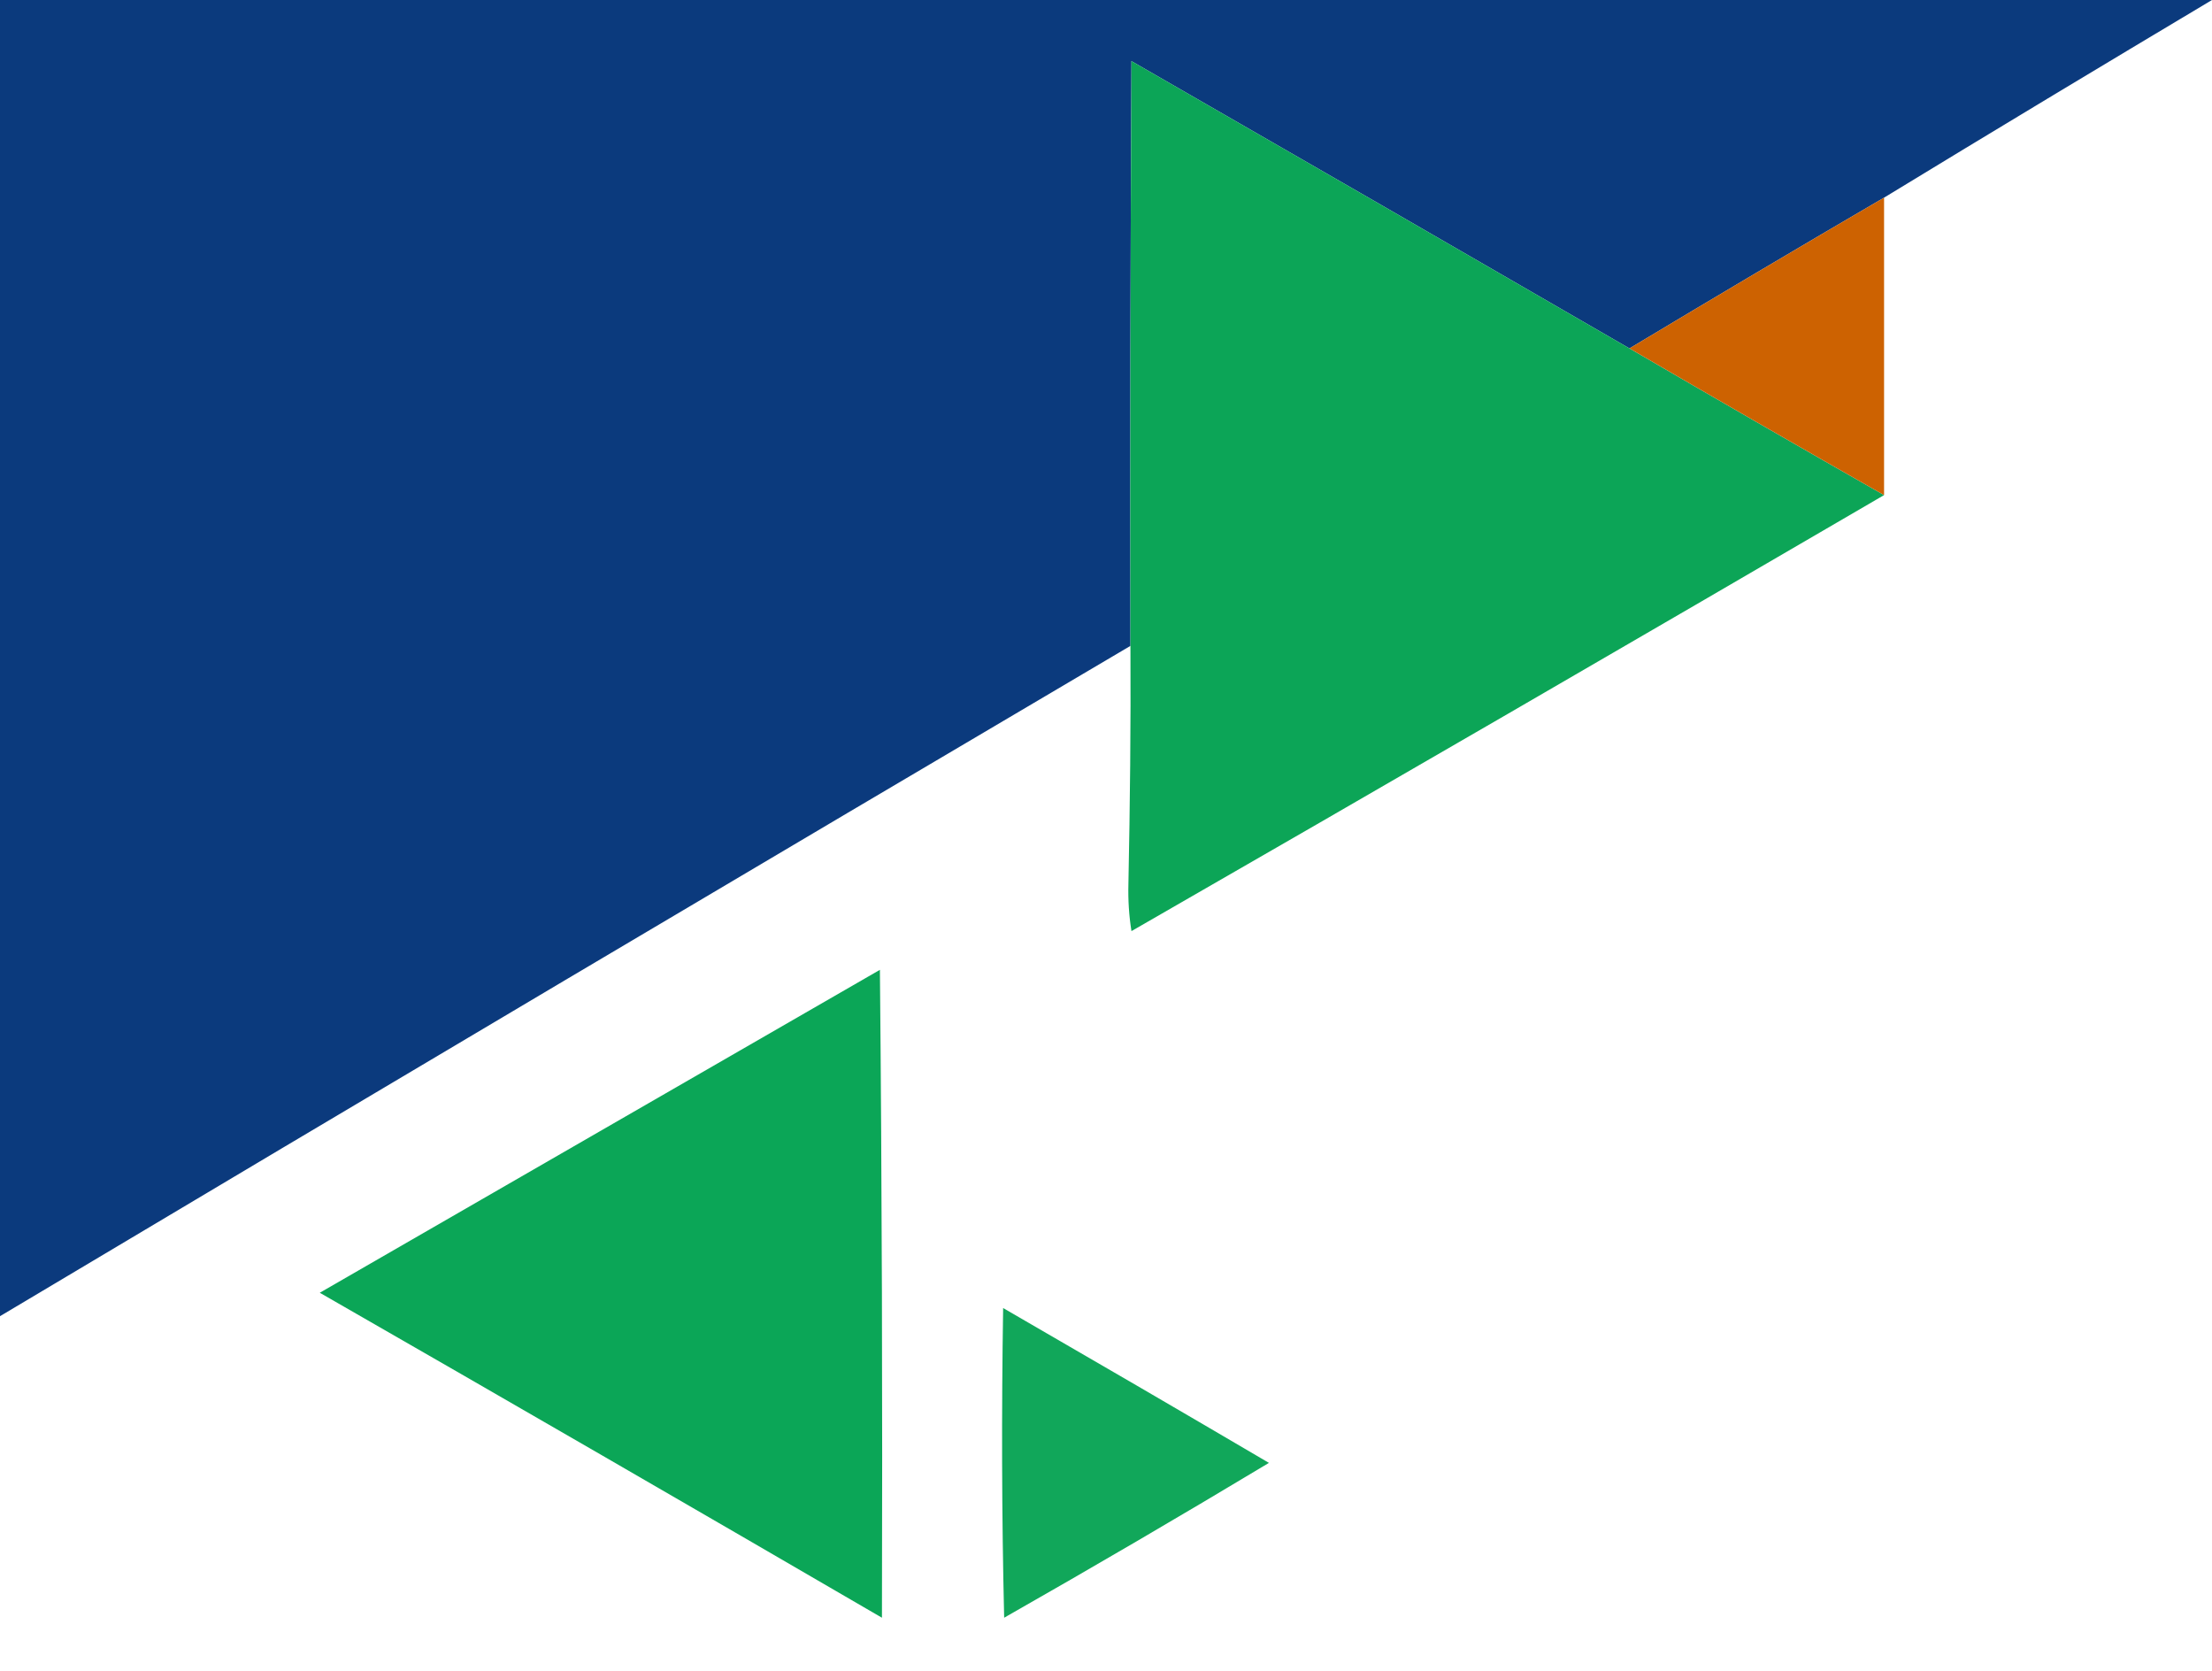
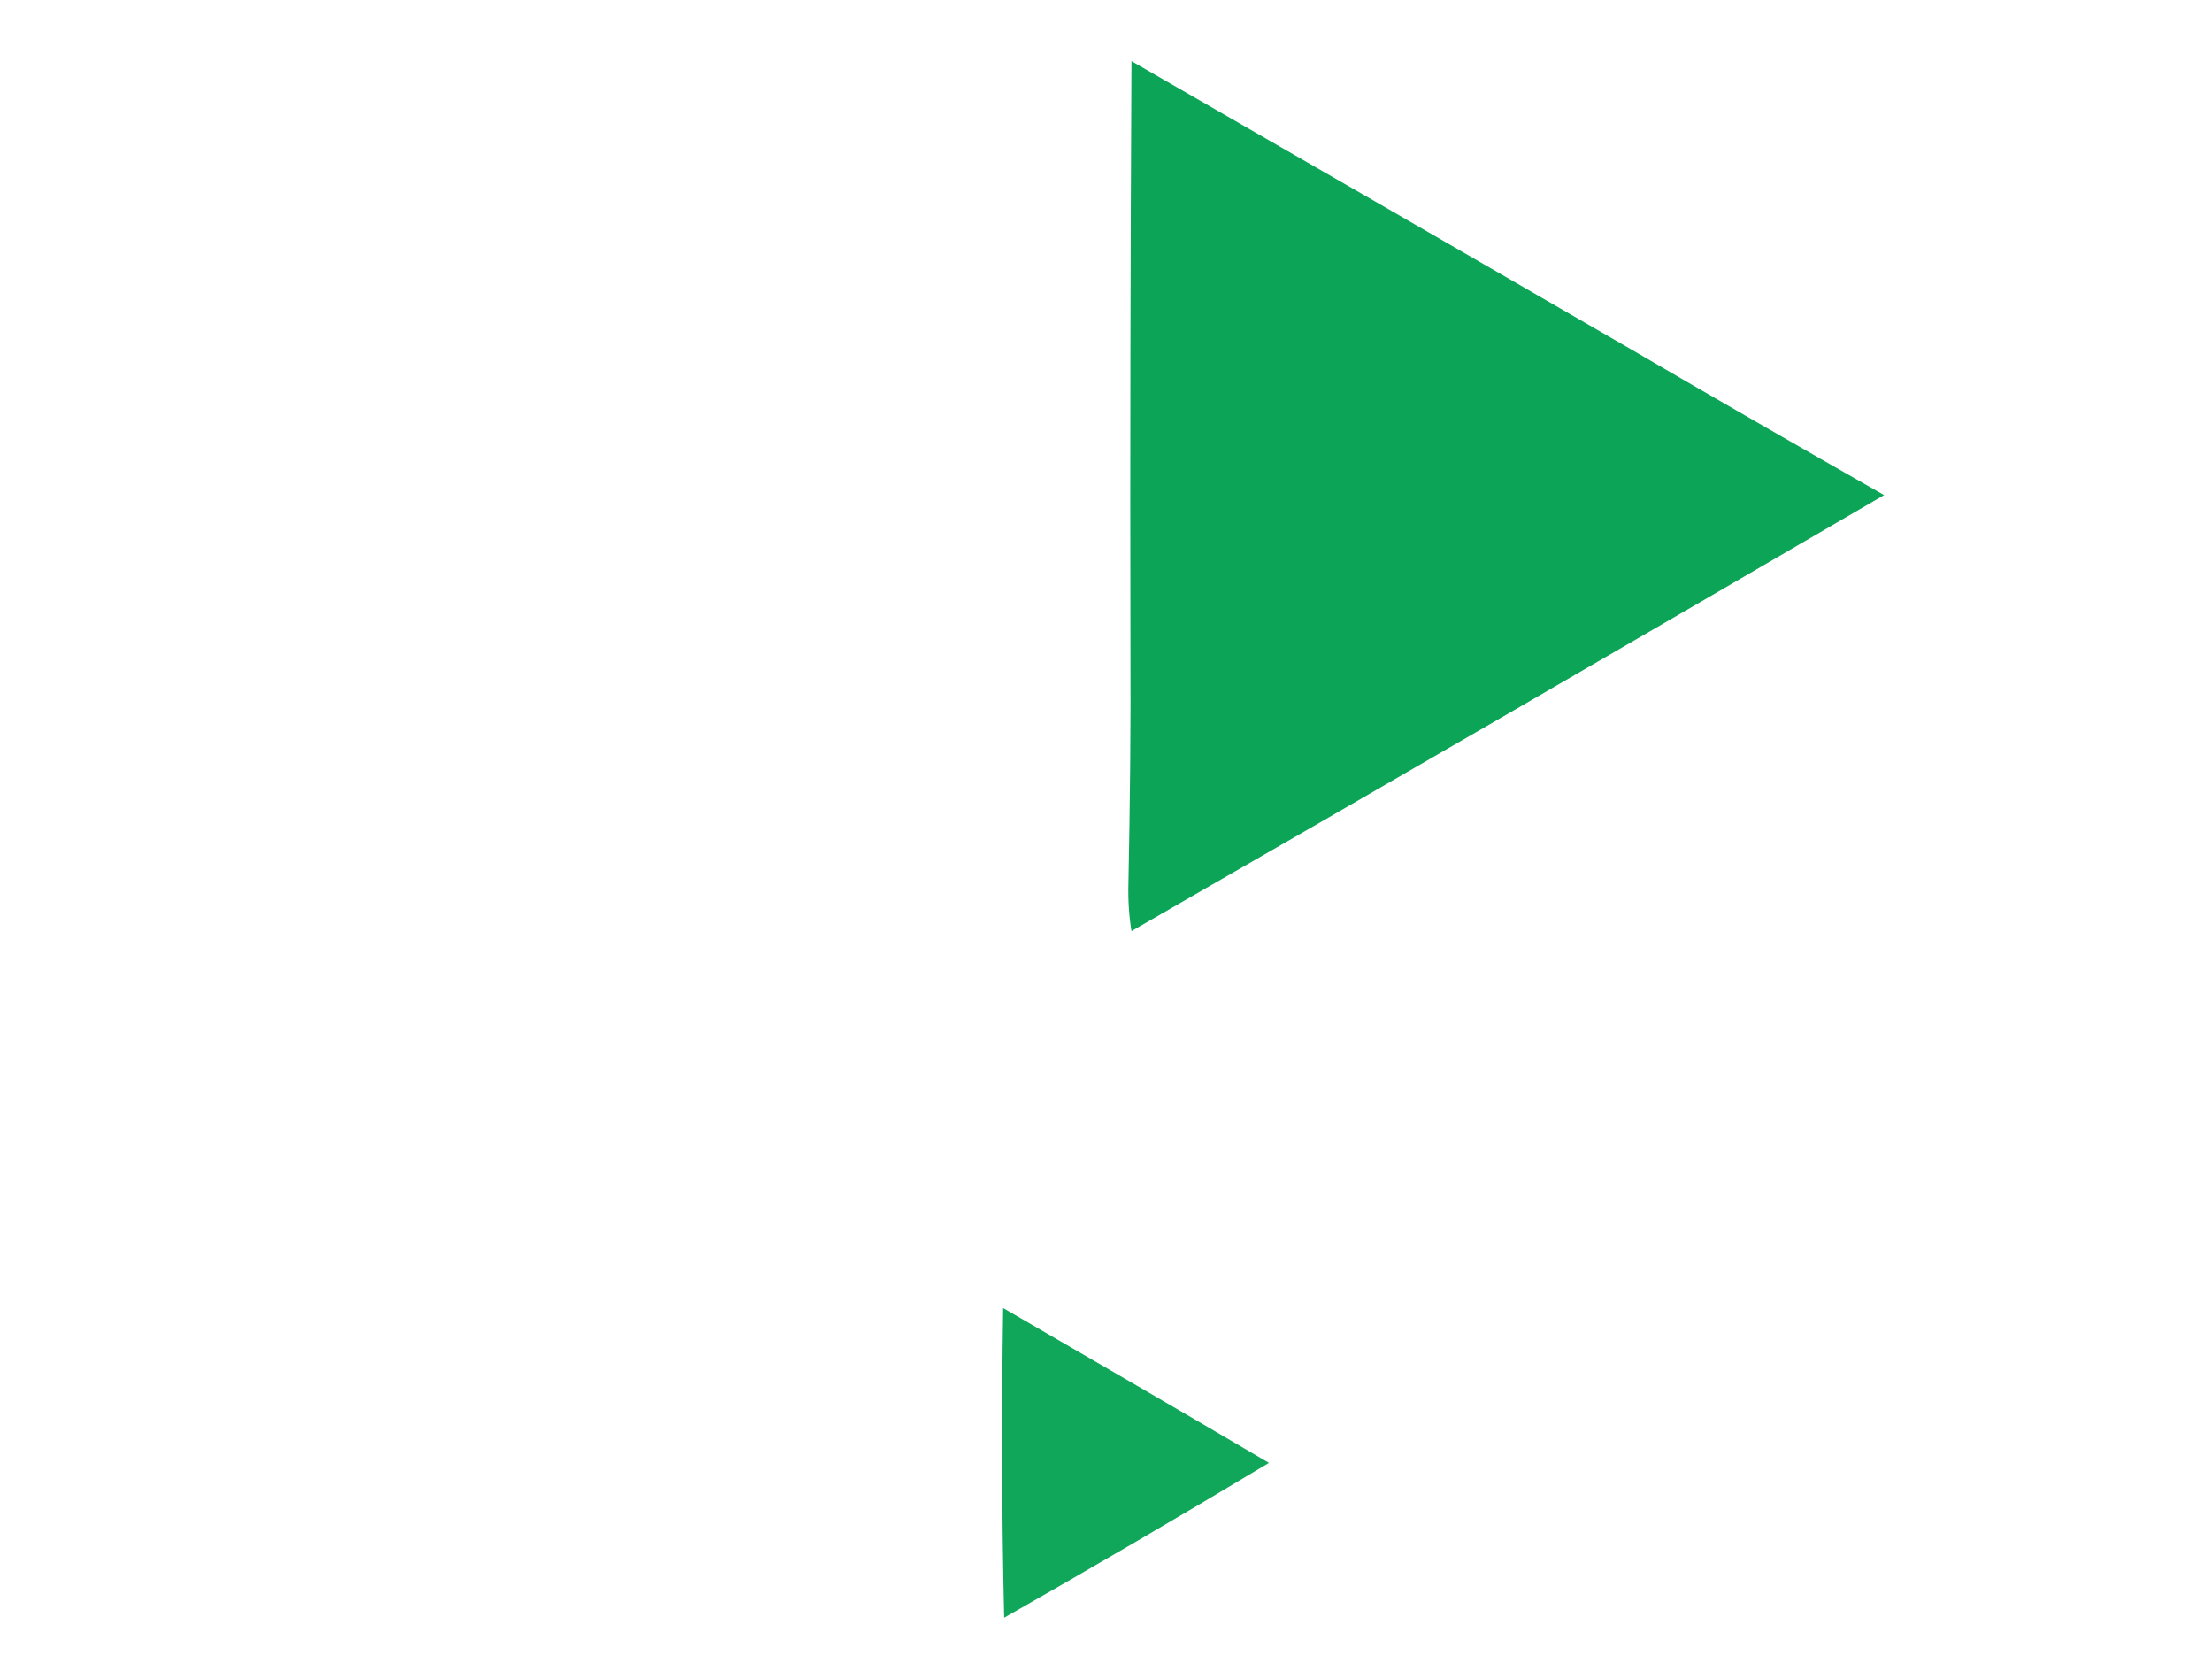
<svg xmlns="http://www.w3.org/2000/svg" id="Layer_1" x="0px" y="0px" viewBox="0 0 1086 820" style="enable-background:new 0 0 1086 820;" xml:space="preserve">
  <style type="text/css">	.st0{opacity:0.978;fill-rule:evenodd;clip-rule:evenodd;fill:#0DA657;enable-background:new    ;}	.st1{opacity:0.993;fill-rule:evenodd;clip-rule:evenodd;fill:#0BA657;enable-background:new    ;}	.st2{opacity:0.999;fill-rule:evenodd;clip-rule:evenodd;fill:#0B3A7D;enable-background:new    ;}	.st3{opacity:0.999;fill-rule:evenodd;clip-rule:evenodd;fill:#0CA557;enable-background:new    ;}	.st4{fill-rule:evenodd;clip-rule:evenodd;fill:#CD6201;}</style>
  <g>
    <path class="st0" d="M493,794c-1.2-50.5-1.3-101.2-0.5-152c43.6,25.2,87.1,50.5,130.5,76C579.9,743.9,536.6,769.2,493,794z" />
  </g>
  <g>
-     <path class="st1" d="M433,794c-91.8-53.4-183.8-106.6-276-159.5c91.7-52.8,183.3-105.7,275-158.5C433,582,433.3,688,433,794z" />
-   </g>
+     </g>
  <g>
-     <path class="st2" d="M0,646C0,430.7,0,215.3,0,0c362,0,724,0,1086,0c-53.8,32.1-107.5,64.4-161,97c-41.8,24.4-83.5,49.1-125,74  c-81.4-47.1-162.9-94.1-244.5-141c-0.5,95.7-0.7,191.3-0.5,287C369.8,426.2,184.8,535.8,0,646z" />
-   </g>
+     </g>
  <g>
    <path class="st3" d="M555,317c-0.2-95.7,0-191.3,0.5-287c81.6,46.9,163.1,93.9,244.5,141c41.5,24.2,83.2,48.2,125,72  c-123,71.7-246.1,143.1-369.5,214c-1.2-7.5-1.7-15.2-1.5-23C554.8,395,555.2,356,555,317z" />
  </g>
  <g>
-     <path class="st4" d="M925,243c-41.8-23.8-83.5-47.8-125-72c41.5-24.9,83.2-49.6,125-74C925,145.7,925,194.3,925,243z" />
-   </g>
+     </g>
</svg>